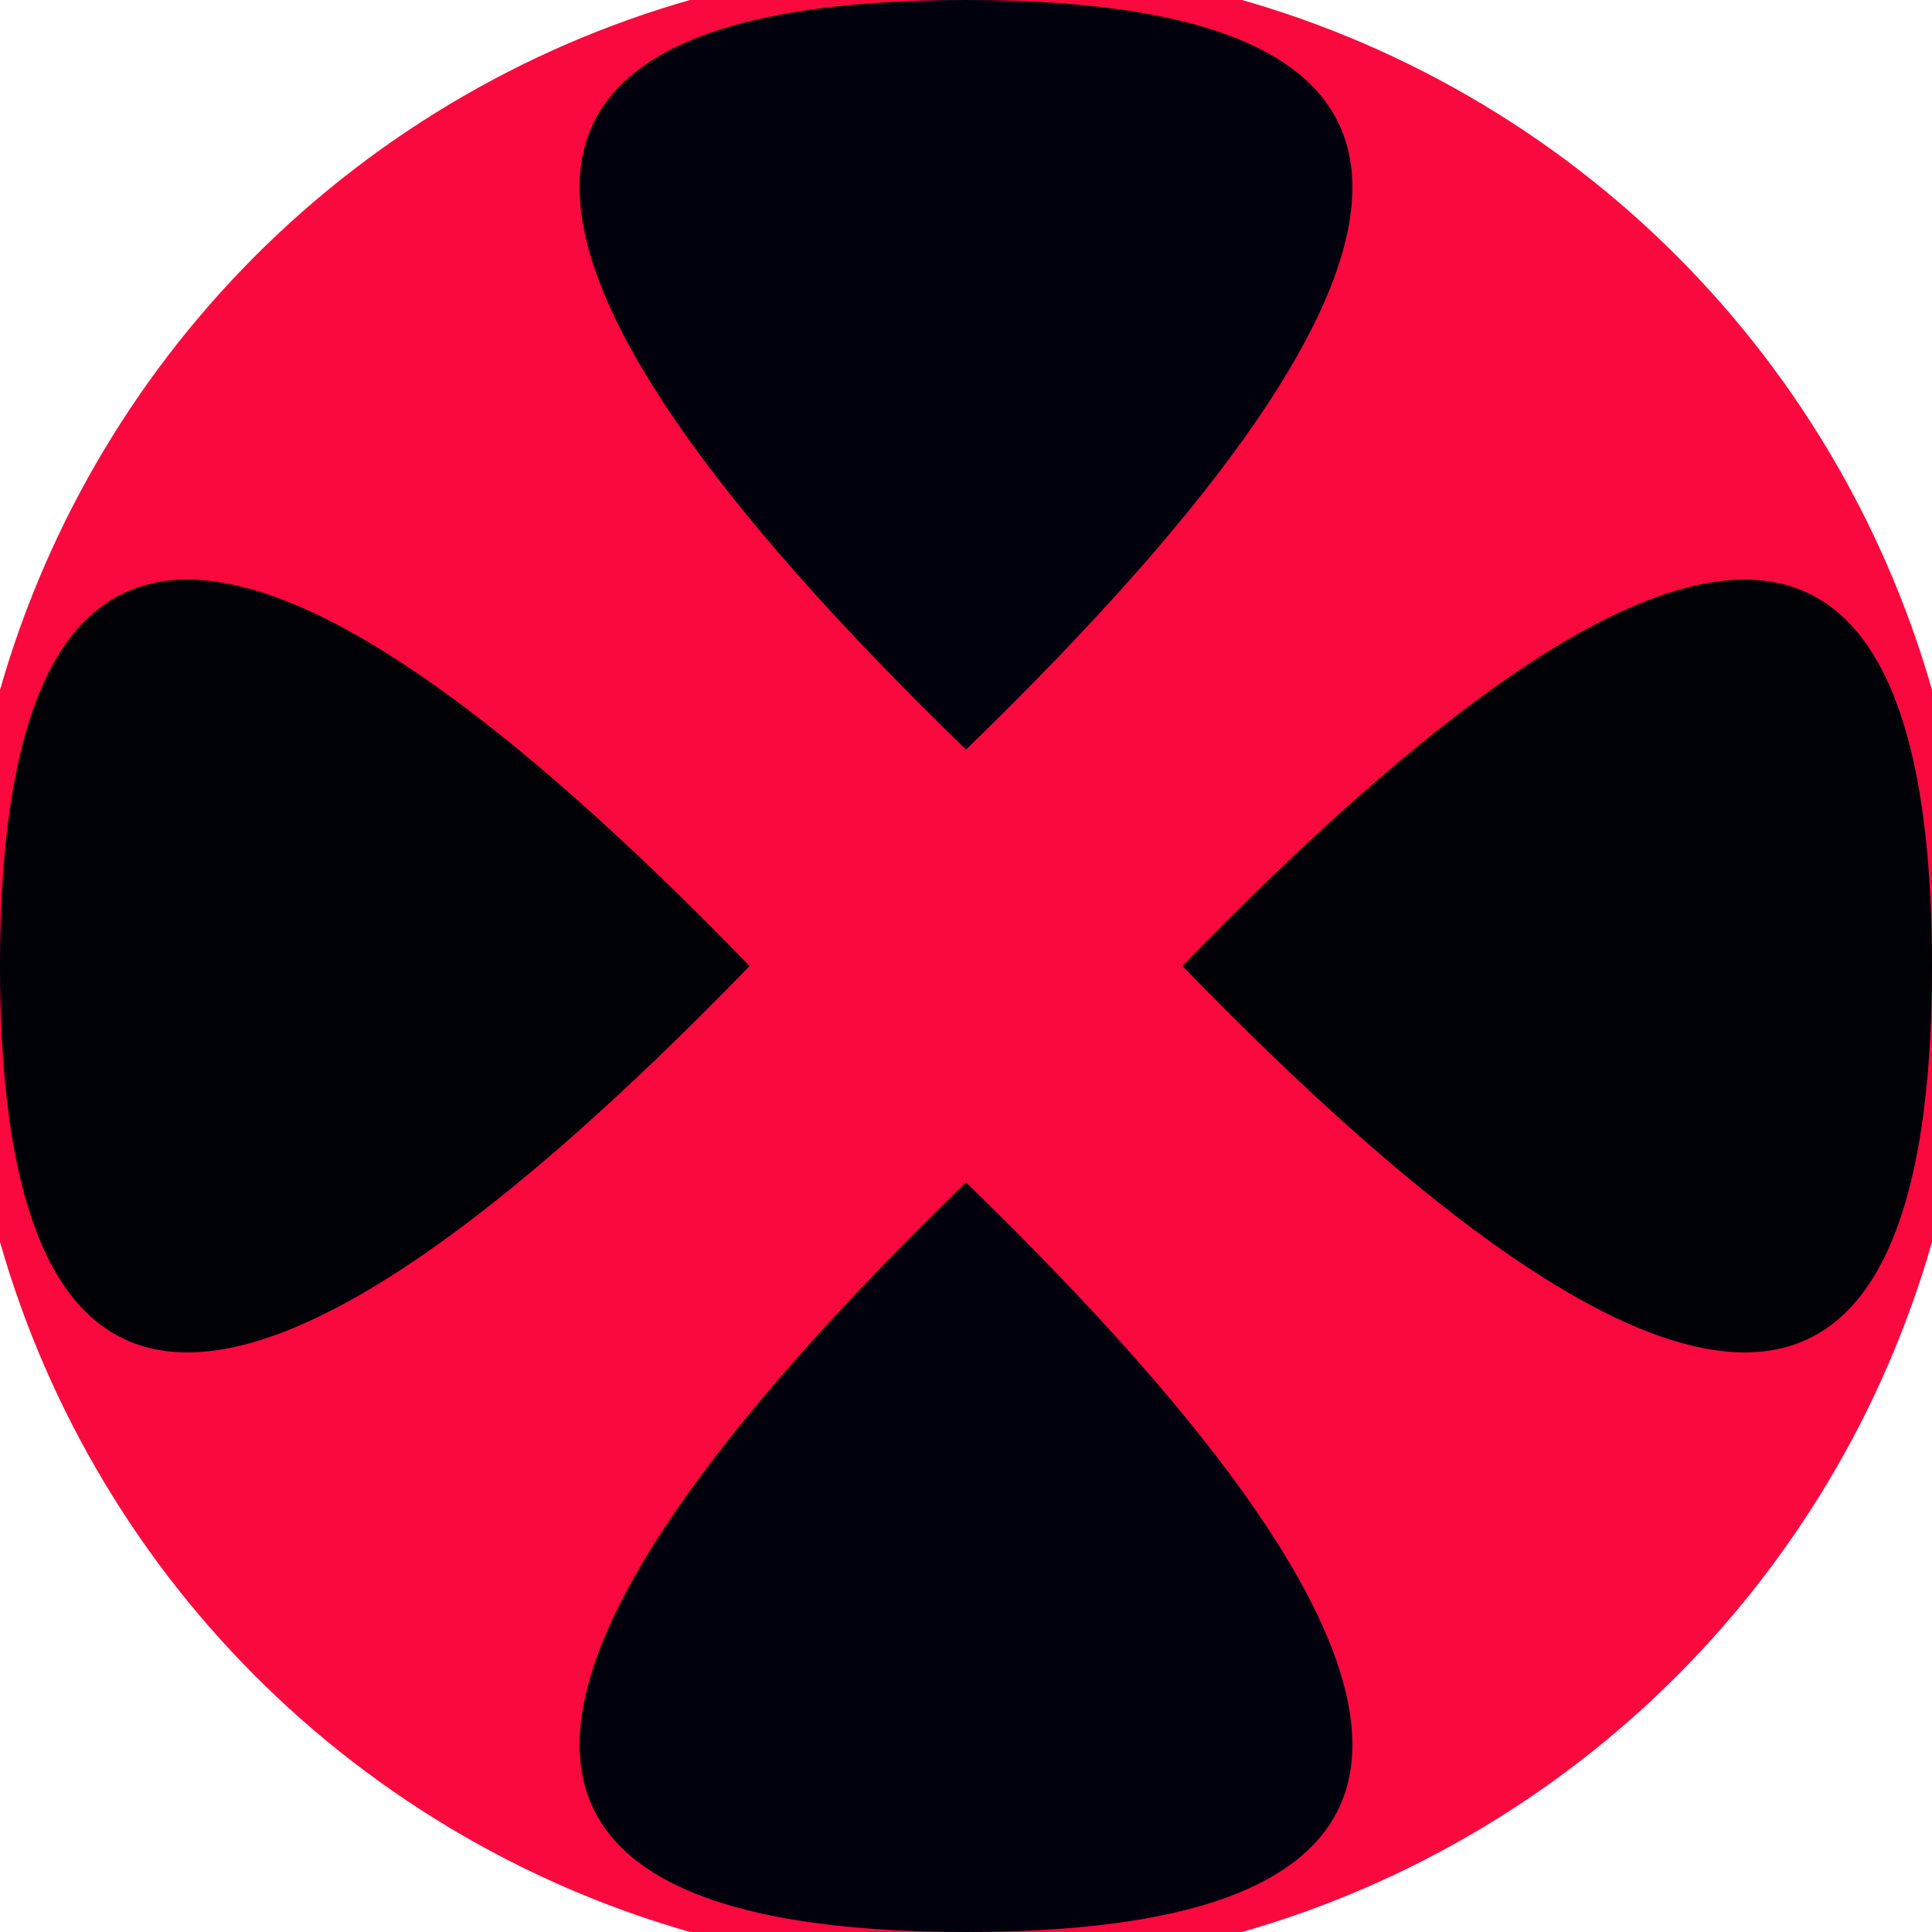
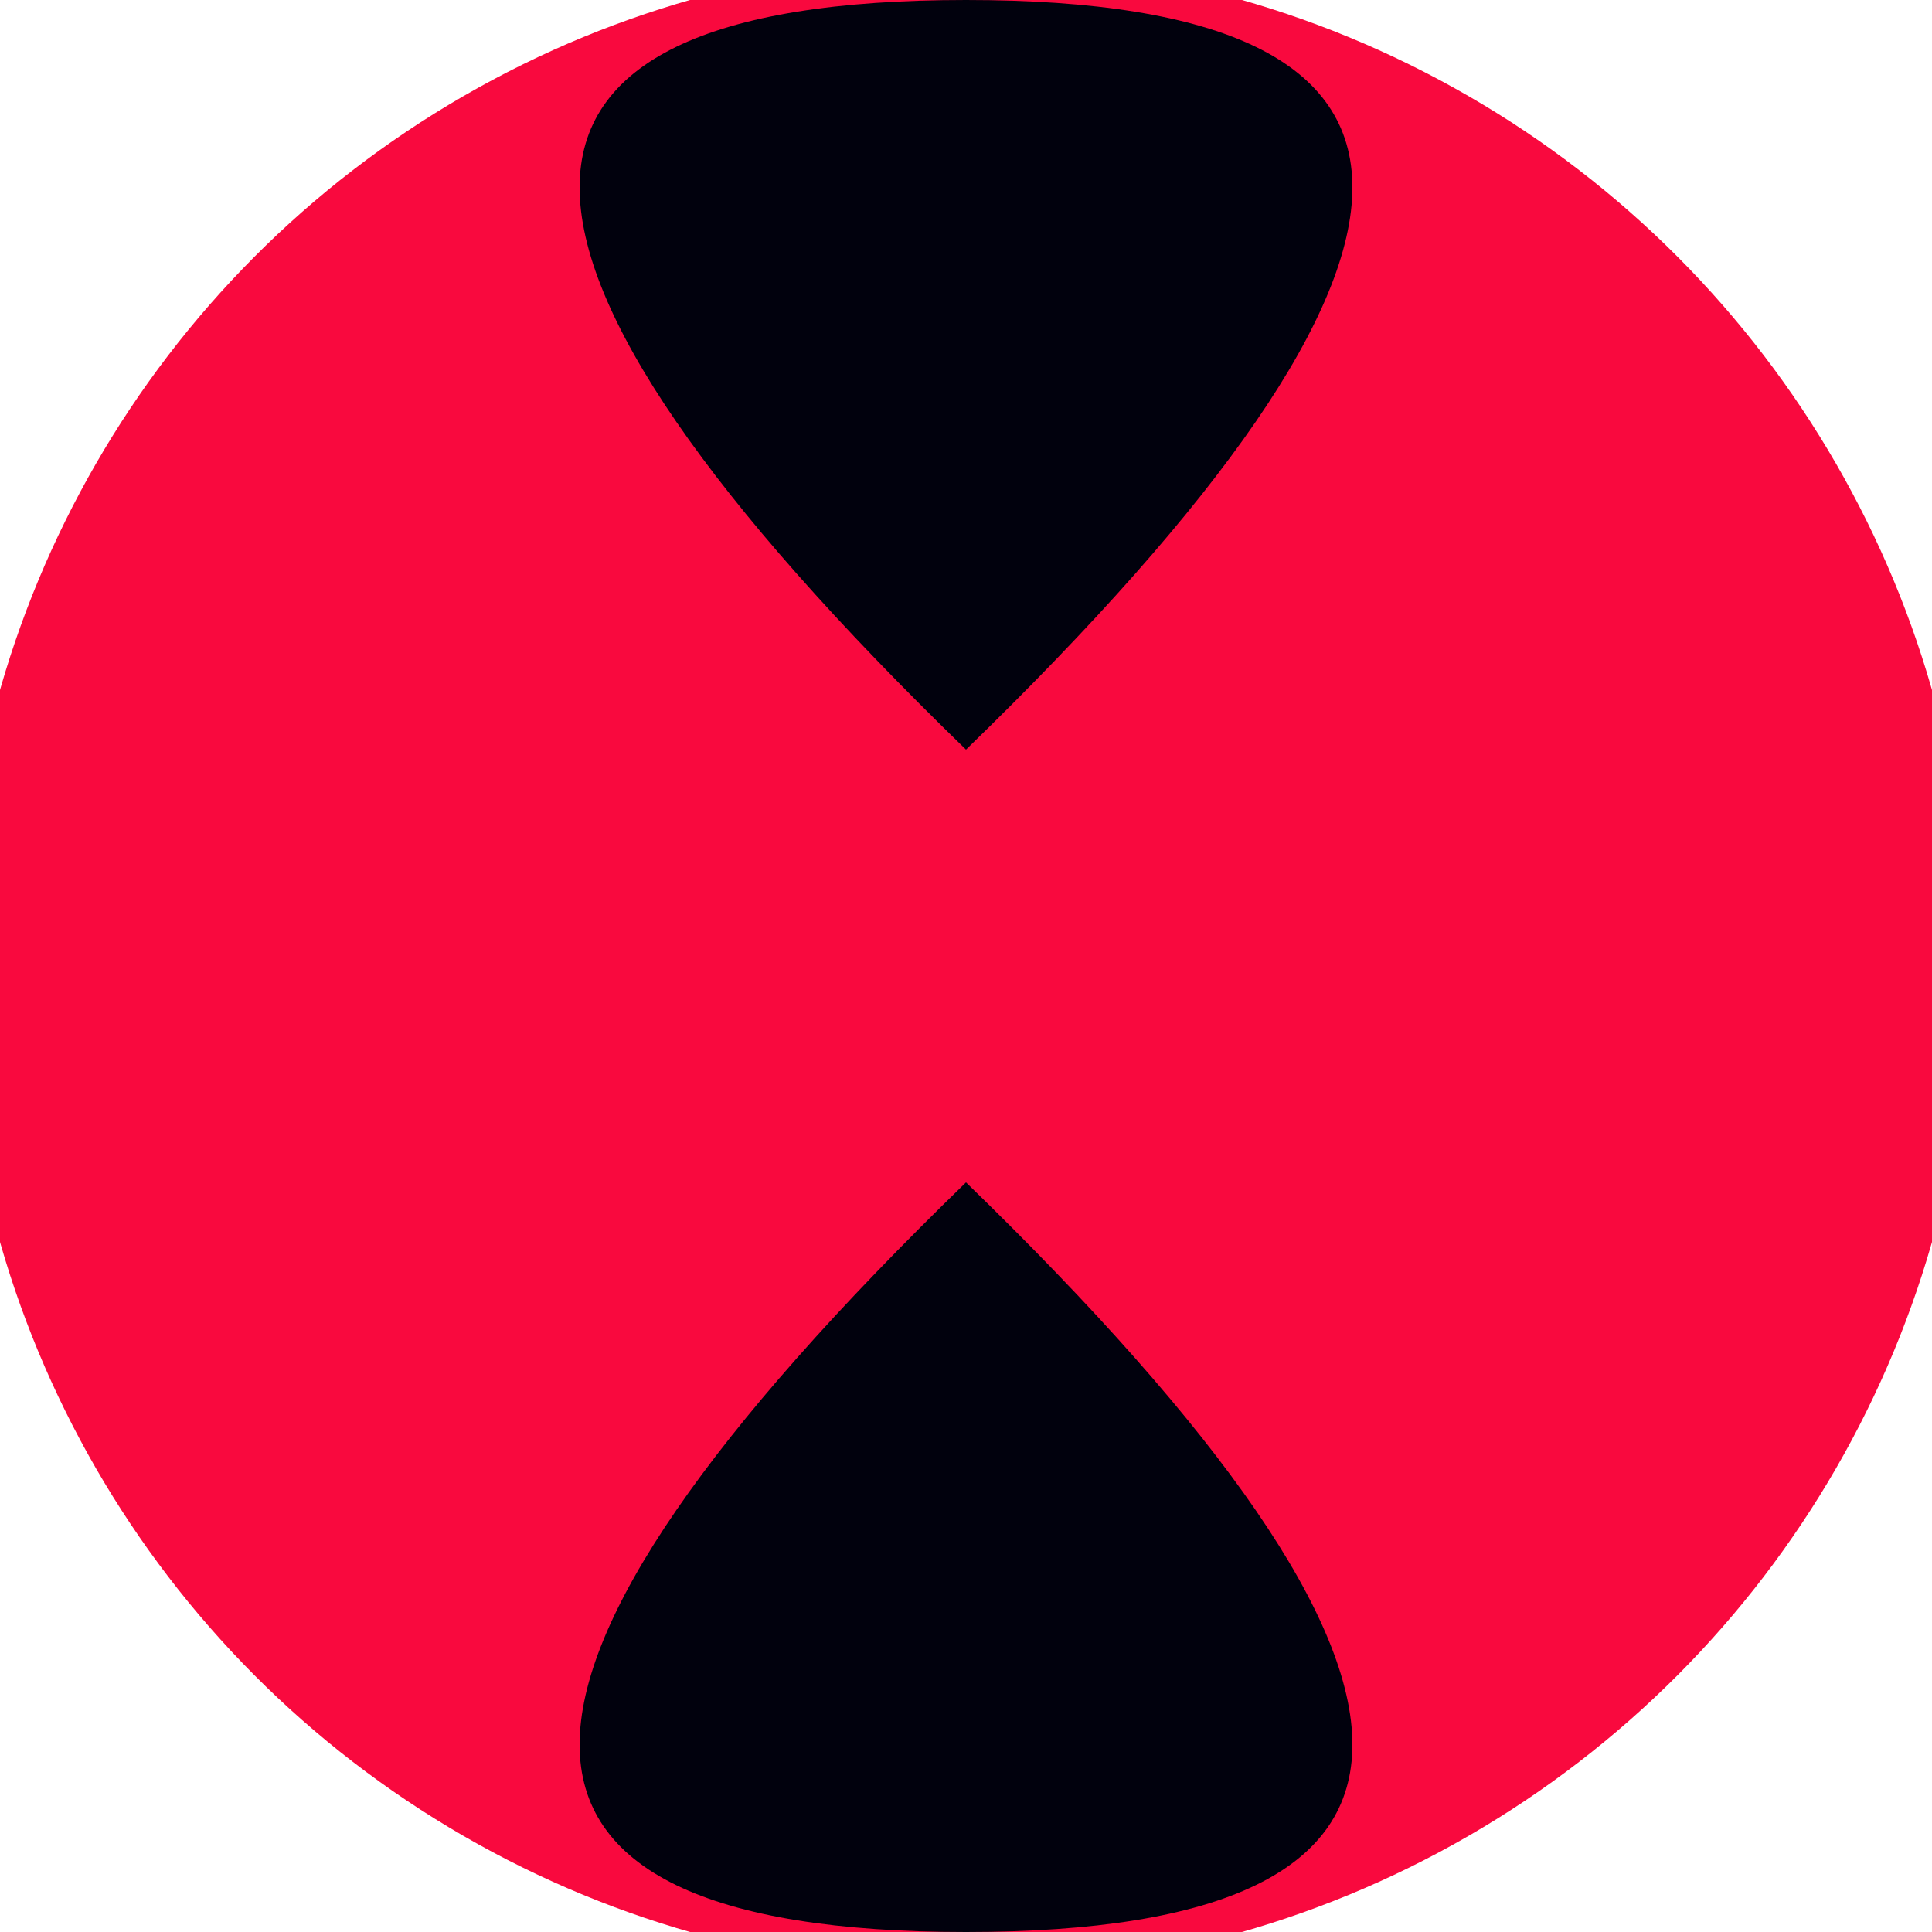
<svg xmlns="http://www.w3.org/2000/svg" width="128" height="128" viewBox="0 0 100 100" shape-rendering="geometricPrecision">
  <defs>
    <clipPath id="clip">
      <circle cx="50" cy="50" r="52" />
    </clipPath>
  </defs>
  <g transform="rotate(0 50 50)">
    <rect x="0" y="0" width="100" height="100" fill="#f9093e" clip-path="url(#clip)" />
    <path d="M 50 38.8 Q 90 0 50 0 T 50 38.8 Z                           M 50 61.2 Q 90 100 50 100 T 50 61.2 Z" fill="#01010d" clip-path="url(#clip)" />
-     <path d="M 38.8 50 Q 0 90 0 50 T 38.8 50 Z                           M 61.2 50 Q 100 90 100 50 T 61.2 50 Z" fill="#000007" clip-path="url(#clip)" />
  </g>
</svg>